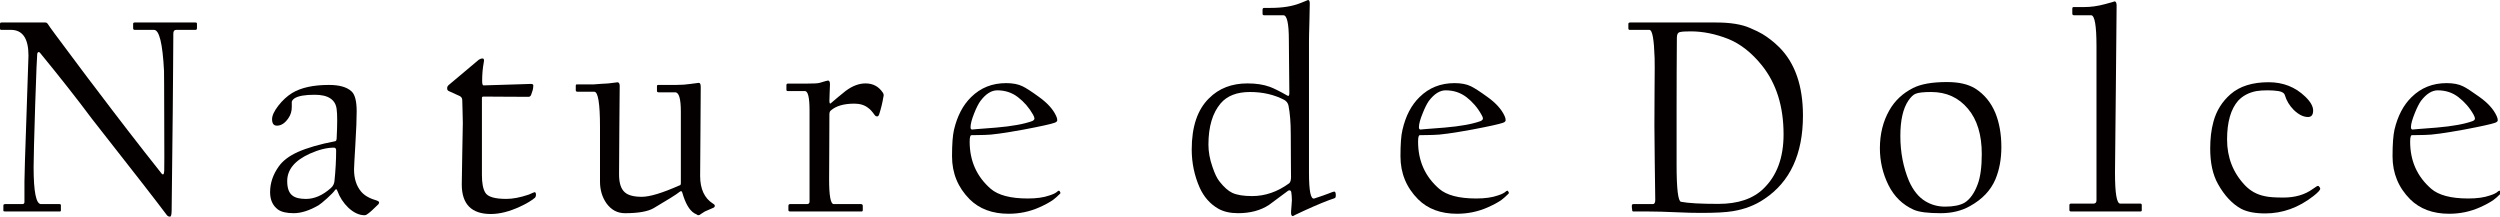
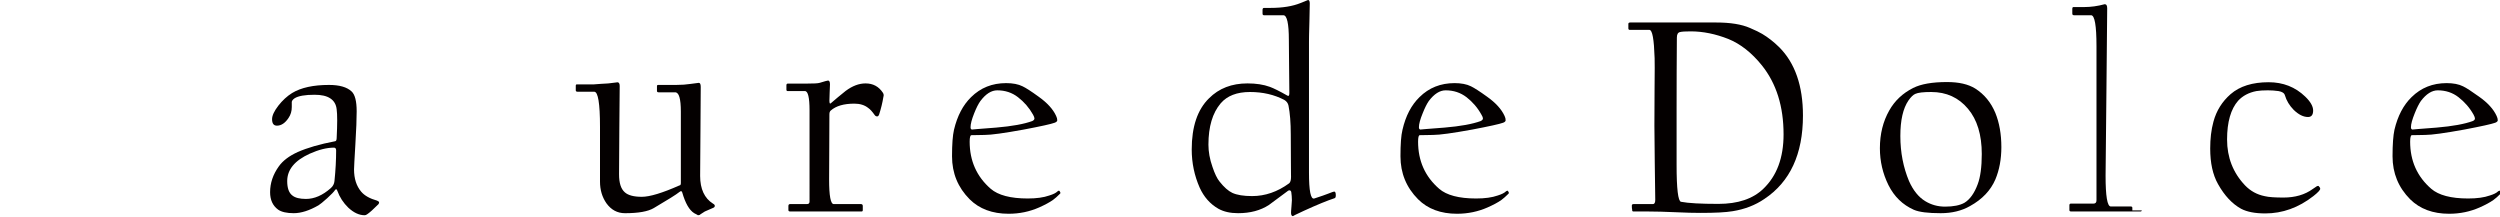
<svg xmlns="http://www.w3.org/2000/svg" version="1.1" x="0px" y="0px" width="391px" height="34px" viewBox="0 0 391 34" overflow="visible" enable-background="new 0 0 391 34" xml:space="preserve">
  <defs>
</defs>
  <g>
    <g>
-       <path fill="#040000" d="M30.805,4.407c0,0.17-0.08,0.264-0.221,0.264h-3.02c-0.305,0-0.456,0.194-0.456,0.581    c0,0.123-0.014,2.101-0.04,5.931c-0.03,3.832-0.05,5.894-0.05,6.225c0,0.297-0.026,2.889-0.087,7.749    c-0.061,4.881-0.086,7.447-0.086,7.706c0,0.678-0.089,1.021-0.256,1.021c-0.203,0-0.371-0.074-0.509-0.258    c-1.318-1.771-5.216-6.795-11.714-15.058C12.064,15.473,9.35,12.03,6.239,8.235c-0.198-0.177-0.348-0.11-0.415,0.179    c-0.039,0.191-0.15,2.836-0.321,7.978c-0.161,5.173-0.247,8.44-0.247,9.746c0,3.867,0.391,5.782,1.156,5.782H9.31    c0.135,0,0.214,0.065,0.214,0.19v0.797c0,0.113-0.057,0.17-0.181,0.17H0.799c-0.188,0-0.271-0.045-0.271-0.124v-0.798    c0-0.152,0.084-0.235,0.271-0.235h2.68c0.224,0,0.344-0.092,0.344-0.325v-3.188c0-0.856,0.104-4.32,0.321-10.414    c0.202-6.075,0.31-9.19,0.31-9.304c0-2.682-0.922-4.018-2.758-4.018H0.174C0.056,4.671,0,4.595,0,4.444V3.736    c0-0.142,0.077-0.218,0.221-0.218h6.87c0.188,0,0.334,0.123,0.469,0.354c0.132,0.238,1.331,1.865,3.604,4.891    c2.264,3.04,3.545,4.734,3.826,5.083c3.254,4.311,6.691,8.781,10.328,13.355c0.064,0.052,0.123,0.078,0.18,0.078    c0.107,0,0.162-0.203,0.188-0.611c0.02-0.277,0.02-2.838,0-7.695c-0.004-4.869-0.026-7.502-0.034-7.891    c-0.217-4.278-0.743-6.411-1.566-6.411h-2.98c-0.186,0-0.284-0.077-0.284-0.228V3.736c0-0.142,0.078-0.218,0.239-0.218h9.484    c0.17,0,0.26,0.055,0.26,0.186V4.407z" />
      <path fill="#040000" d="M59.291,31.649c0,0.067-0.026,0.161-0.087,0.271c-0.826,0.834-1.424,1.36-1.784,1.594    c-0.135,0.101-0.269,0.149-0.389,0.149c-0.857,0-1.705-0.394-2.551-1.18c-0.779-0.752-1.355-1.634-1.729-2.664    c-0.096-0.268-0.21-0.289-0.352-0.096c-0.162,0.257-0.568,0.674-1.217,1.27c-0.662,0.602-1.118,0.959-1.369,1.117    c-1.421,0.818-2.716,1.232-3.874,1.232c-1.103,0-1.919-0.191-2.447-0.559c-0.837-0.617-1.249-1.52-1.249-2.725    c0-1.428,0.453-2.762,1.359-4.031c0.626-0.887,1.621-1.642,2.973-2.253c1.466-0.649,3.419-1.227,5.862-1.69    c0.134-0.026,0.21-0.192,0.218-0.479c0.11-2.218,0.11-3.725,0-4.506c-0.084-0.767-0.418-1.334-0.994-1.712    c-0.58-0.388-1.4-0.567-2.459-0.567c-1.494,0-2.542,0.179-3.129,0.552c-0.348,0.236-0.492,0.492-0.438,0.749v0.612    c0,0.648-0.165,1.209-0.496,1.694c-0.523,0.799-1.135,1.225-1.822,1.225c-0.512,0-0.764-0.33-0.764-1.016    c0-0.561,0.325-1.256,0.973-2.101c0.648-0.833,1.376-1.5,2.151-1.982c1.406-0.854,3.335-1.271,5.782-1.271    c1.627,0,2.802,0.336,3.524,1.013c0.536,0.485,0.801,1.533,0.801,3.118c0,1.13-0.061,2.869-0.204,5.166    c-0.138,2.306-0.208,3.614-0.208,3.918c0,1.435,0.372,2.587,1.108,3.467c0.538,0.643,1.369,1.094,2.505,1.417    C59.188,31.468,59.291,31.562,59.291,31.649z M52.572,23.531c0-0.293-0.116-0.439-0.341-0.439c-1.142,0-2.397,0.324-3.786,0.946    c-2.352,1.07-3.526,2.494-3.526,4.28c0,1.11,0.271,1.856,0.808,2.258c0.451,0.368,1.162,0.537,2.128,0.537    c1.306,0,2.598-0.555,3.874-1.686c0.346-0.298,0.54-0.671,0.582-1.11C52.489,26.592,52.572,24.996,52.572,23.531z" />
-       <path fill="#040000" d="M83.823,30.448c0,0.221-0.06,0.385-0.184,0.502c-0.596,0.479-1.36,0.939-2.312,1.367    c-1.645,0.766-3.168,1.152-4.567,1.152c-3.029,0-4.54-1.55-4.54-4.622c0-0.199,0.026-1.808,0.077-4.826    c0.063-3.042,0.088-4.626,0.088-4.794c0-0.182-0.012-0.813-0.042-1.876c-0.029-1.059-0.046-1.631-0.046-1.682    c0-0.297-0.134-0.524-0.408-0.655c-0.219-0.111-0.777-0.365-1.694-0.769c-0.187-0.077-0.28-0.238-0.258-0.489    c0-0.192,0.102-0.358,0.325-0.531c1.44-1.219,2.986-2.521,4.627-3.89c0.214-0.137,0.401-0.198,0.565-0.198    c0.228,0,0.297,0.198,0.208,0.613c-0.181,0.948-0.254,1.915-0.254,2.9c0,0.474,0.073,0.703,0.218,0.703    c0.125,0,1.381-0.028,3.761-0.114c2.374-0.077,3.6-0.116,3.686-0.116c0.29,0,0.402,0.157,0.318,0.46    c0,0.286-0.11,0.703-0.318,1.234c-0.086,0.216-0.217,0.325-0.401,0.325c-0.136,0-1.319,0-3.558-0.017    c-2.24-0.022-3.4-0.022-3.487-0.022c-0.172,0-0.255,0.061-0.255,0.211v12.073c0,1.24,0.17,2.172,0.537,2.758    c0.396,0.644,1.491,0.963,3.284,0.963c0.986,0,2.146-0.215,3.479-0.664c0.584-0.254,0.891-0.389,0.932-0.389    C83.751,30.06,83.823,30.194,83.823,30.448z" />
      <path fill="#040000" d="M111.795,32.19c0,0.127-0.069,0.232-0.208,0.297c-0.353,0.154-0.805,0.341-1.354,0.59    c-0.15,0.096-0.378,0.231-0.681,0.437c-0.083,0.101-0.214,0.149-0.39,0.149c0.026,0-0.165-0.102-0.587-0.32    c-0.773-0.48-1.385-1.55-1.875-3.248c-0.072-0.238-0.214-0.265-0.435-0.072c-0.479,0.393-1.82,1.225-4.014,2.52    c-0.907,0.535-2.404,0.801-4.5,0.801c-1.197,0-2.158-0.519-2.905-1.55c-0.67-0.968-1.006-2.092-1.006-3.386v-8.59    c0-3.651-0.304-5.47-0.893-5.47h-2.584c-0.214,0-0.312-0.072-0.312-0.218v-0.721c0-0.146,0.062-0.214,0.172-0.214h2.669    c0.076,0,0.431-0.028,1.083-0.081c0.643-0.043,1.031-0.068,1.162-0.068c1.057-0.126,1.53-0.183,1.417-0.183    c0.244,0,0.367,0.208,0.367,0.583c0,0.035-0.024,2.258-0.057,6.643c-0.029,4.406-0.044,6.797-0.044,7.166    c0,1.367,0.292,2.298,0.908,2.826c0.518,0.465,1.402,0.698,2.657,0.698c1.238,0,3.201-0.593,5.879-1.781    c0.151,0,0.221-0.133,0.221-0.372V17.458c0-2.026-0.295-3.022-0.892-3.022h-2.587c-0.175,0-0.258-0.079-0.258-0.213v-0.726    c0-0.148,0.057-0.213,0.171-0.213h2.809c0.877,0,1.631-0.063,2.254-0.157c0.843-0.109,1.277-0.17,1.306-0.17    c0.208,0,0.306,0.209,0.306,0.631c0,0.061-0.018,2.337-0.043,6.826c-0.029,4.509-0.05,6.867-0.05,7.101    c0,2.039,0.674,3.492,2.006,4.33C111.696,31.942,111.795,32.063,111.795,32.19z" />
      <path fill="#040000" d="M138.164,15.146c-0.154,0.95-0.376,1.843-0.657,2.721c-0.077,0.229-0.188,0.34-0.313,0.34    c-0.158,0-0.299-0.072-0.393-0.214c-0.381-0.535-0.712-0.911-0.996-1.096c-0.566-0.461-1.299-0.688-2.177-0.688    c-1.644,0-2.869,0.354-3.696,1.076c-0.145,0.129-0.214,0.314-0.214,0.581c0,0.076-0.007,1.757-0.021,5.011    c-0.02,3.26-0.025,4.998-0.025,5.179c0,2.577,0.234,3.863,0.724,3.863h4.254c0.191,0,0.288,0.101,0.288,0.304v0.639    c0,0.143-0.066,0.215-0.201,0.215h-11.128c-0.203,0-0.304-0.072-0.304-0.215v-0.639c0-0.203,0.086-0.304,0.258-0.304h2.638    c0.275,0,0.411-0.127,0.411-0.396V17.237c0-1.987-0.244-2.991-0.715-2.991h-2.677c-0.148,0-0.225-0.059-0.225-0.228v-0.691    c0-0.162,0.076-0.254,0.225-0.254h2.98c1.04,0,1.711-0.028,1.998-0.118c0.791-0.247,1.232-0.358,1.307-0.358    c0.2,0,0.304,0.194,0.304,0.596c0,0.094-0.021,0.522-0.051,1.28c-0.026,0.777-0.039,1.196-0.039,1.282    c0,0.417,0.09,0.543,0.253,0.367c0.672-0.579,1.431-1.218,2.284-1.899c1.065-0.793,2.092-1.177,3.116-1.177    c1.175,0,2.073,0.485,2.72,1.472C138.214,14.718,138.242,14.925,138.164,15.146z" />
      <path fill="#040000" d="M165.851,30.149c0,0.023-0.004,0.076-0.038,0.126c-0.452,0.448-0.826,0.784-1.132,1.001    c-0.539,0.377-1.266,0.77-2.173,1.172c-1.463,0.646-3.049,0.984-4.763,0.984c-2.551,0-4.577-0.762-6.09-2.264    c-1.835-1.846-2.758-4.075-2.758-6.724c0-1.875,0.101-3.26,0.307-4.148c0.513-2.162,1.401-3.861,2.675-5.105    c1.486-1.465,3.299-2.19,5.476-2.19c1.049,0,1.902,0.164,2.569,0.496c0.519,0.243,1.355,0.783,2.494,1.61    c1.359,0.967,2.284,1.97,2.76,3.028c0.116,0.243,0.176,0.465,0.176,0.671c0,0.157-0.129,0.286-0.395,0.388    c-0.547,0.206-2.16,0.563-4.851,1.072c-3.048,0.557-5.092,0.839-6.095,0.839c-0.096,0-0.43,0-1.039,0.02    c-0.596,0.018-0.945,0.018-1.051,0.018c-0.175,0-0.269,0.347-0.269,1.021c0,2.993,1.101,5.459,3.291,7.363    c1.164,1.003,3.105,1.518,5.782,1.518c1.373,0,2.497-0.154,3.384-0.469c0.63-0.193,1.054-0.408,1.282-0.645    c0.051-0.018,0.111-0.063,0.188-0.111c0.08,0,0.148,0.048,0.187,0.146C165.797,30.022,165.825,30.079,165.851,30.149z     M161.788,18.523c0-0.125-0.069-0.316-0.214-0.581c-0.625-1.109-1.406-2.002-2.356-2.735c-0.934-0.727-2.02-1.079-3.243-1.079    c-0.931,0-1.802,0.559-2.638,1.668c-0.309,0.423-0.634,1.066-0.982,1.941c-0.375,0.936-0.562,1.657-0.562,2.174    c0,0.226,0.087,0.354,0.259,0.354c-0.145,0,1.104-0.115,3.738-0.308c2.509-0.213,4.394-0.559,5.651-1.023    C161.668,18.827,161.788,18.692,161.788,18.523z" />
      <path fill="#040000" d="M208.919,30.544c0,0.249-0.057,0.406-0.179,0.449c-1.148,0.374-2.731,1.027-4.779,1.96    c-1.236,0.561-1.802,0.855-1.719,0.855c-0.214,0-0.323-0.179-0.323-0.511c0-0.12,0.013-0.452,0.065-0.98    c0.044-0.524,0.068-0.86,0.068-0.989c0-0.456-0.04-0.909-0.099-1.306c-0.076-0.25-0.232-0.311-0.476-0.203    c-0.842,0.642-1.846,1.382-3.026,2.244c-1.309,0.85-2.905,1.279-4.823,1.279c-1.199,0-2.229-0.227-3.062-0.689    c-1.31-0.744-2.283-1.86-2.94-3.314c-0.823-1.867-1.241-3.856-1.241-5.959c0-3.563,0.896-6.236,2.705-8.007    c1.557-1.561,3.564-2.328,6.015-2.328c1.337,0,2.506,0.175,3.507,0.542c0.574,0.208,1.493,0.66,2.734,1.367    c0.2,0.126,0.308,0,0.308-0.399c0-0.147-0.014-1.498-0.04-4.103c-0.022-2.568-0.037-3.987-0.037-4.214    c0-2.575-0.295-3.854-0.856-3.854h-3.026c-0.158,0-0.234-0.077-0.234-0.267V1.56c0-0.214,0.076-0.323,0.234-0.323h1.028    c1.888,0,3.451-0.26,4.673-0.758C204.158,0.16,204.546,0,204.58,0c0.182,0,0.268,0.186,0.268,0.564    c0,0.033-0.027,0.96-0.055,2.762c-0.056,1.801-0.068,2.88-0.068,3.214v20.432c0,2.884,0.263,4.24,0.828,4.072    c1.035-0.338,1.779-0.596,2.21-0.769c0.49-0.196,0.801-0.31,0.935-0.31C208.834,29.966,208.919,30.167,208.919,30.544z     M201.919,27.64c0,0.135-0.014-0.618-0.021-2.245c-0.02-1.629-0.022-3.068-0.022-4.337c0-1.865-0.124-3.384-0.355-4.54    c-0.083-0.397-0.317-0.69-0.663-0.895c-1.56-0.815-3.351-1.234-5.356-1.234c-2.046,0-3.571,0.585-4.59,1.775    c-1.269,1.496-1.914,3.64-1.914,6.461c0,1.095,0.201,2.26,0.632,3.478c0.349,1.04,0.717,1.821,1.116,2.302    c0.688,0.871,1.352,1.46,1.988,1.76c0.722,0.331,1.754,0.502,3.093,0.502c2.039,0,3.967-0.664,5.788-1.992    C201.814,28.522,201.919,28.175,201.919,27.64z" />
      <path fill="#040000" d="M235.991,30.149c0,0.023-0.022,0.076-0.04,0.126c-0.455,0.448-0.829,0.784-1.132,1.001    c-0.522,0.377-1.269,0.77-2.176,1.172c-1.466,0.646-3.065,0.984-4.763,0.984c-2.556,0-4.584-0.762-6.091-2.264    c-1.831-1.846-2.756-4.075-2.756-6.724c0-1.875,0.094-3.26,0.316-4.148c0.498-2.162,1.382-3.861,2.661-5.105    c1.477-1.465,3.307-2.19,5.483-2.19c1.033,0,1.9,0.164,2.563,0.496c0.509,0.243,1.354,0.783,2.498,1.61    c1.365,0.967,2.281,1.97,2.76,3.028c0.123,0.243,0.166,0.465,0.166,0.671c0,0.157-0.121,0.286-0.385,0.388    c-0.554,0.206-2.166,0.563-4.844,1.072c-3.062,0.557-5.093,0.839-6.115,0.839c-0.098,0-0.43,0-1.025,0.02    c-0.605,0.018-0.964,0.018-1.059,0.018c-0.176,0-0.265,0.347-0.265,1.021c0,2.993,1.096,5.459,3.298,7.363    c1.154,1.003,3.095,1.518,5.768,1.518c1.387,0,2.505-0.154,3.398-0.469c0.619-0.193,1.038-0.408,1.283-0.645    c0.046-0.018,0.112-0.063,0.189-0.111c0.074,0,0.129,0.048,0.182,0.146C235.926,30.022,235.965,30.079,235.991,30.149z     M231.932,18.523c0-0.125-0.064-0.316-0.231-0.581c-0.609-1.109-1.396-2.002-2.33-2.735c-0.954-0.727-2.03-1.079-3.274-1.079    c-0.91,0-1.795,0.559-2.631,1.668c-0.295,0.423-0.623,1.066-0.968,1.941c-0.386,0.936-0.579,1.657-0.579,2.174    c0,0.226,0.094,0.354,0.269,0.354c-0.145,0,1.098-0.115,3.734-0.308c2.515-0.213,4.39-0.559,5.655-1.023    C231.799,18.827,231.932,18.692,231.932,18.523z" />
      <path fill="#040000" d="M281.982,18.076c0,6.018-2.012,10.363-6.028,13.036c-1.438,0.986-3.104,1.622-4.969,1.92    c-1.101,0.184-2.76,0.266-4.981,0.266c-1.037,0-2.362-0.028-4.004-0.109c-1.643-0.072-3.007-0.111-4.107-0.111h-2.417    c-0.138,0-0.205-0.072-0.205-0.215c0-0.049,0-0.15-0.042-0.32c0-0.164-0.011-0.292-0.011-0.387c0-0.152,0.09-0.235,0.258-0.235    h3.039c0.245,0,0.368-0.223,0.368-0.662c0-0.214-0.039-2.129-0.077-5.729c-0.033-3.603-0.057-5.566-0.057-5.875l0.023-5.356    c0.033-3.155,0.033-4.891,0.011-5.206c-0.092-2.946-0.355-4.419-0.811-4.419h-3.062c-0.145,0-0.234-0.077-0.234-0.228V3.736    c0-0.142,0.097-0.218,0.288-0.218h13.425c2.241,0,3.993,0.282,5.305,0.856c0.868,0.373,1.51,0.679,1.912,0.926    c0.904,0.537,1.804,1.24,2.667,2.085C280.738,9.855,281.982,13.419,281.982,18.076z M278.95,21.015    c0-4.367-1.119-7.946-3.384-10.783c-1.599-1.987-3.352-3.365-5.258-4.138c-1.987-0.784-3.949-1.188-5.881-1.188    c-0.811,0-1.376,0.032-1.686,0.111c-0.323,0.075-0.479,0.356-0.479,0.874c0,0.203-0.012,1.994-0.032,5.358    c0,3.361-0.011,5.28-0.011,5.716v8.816c0,3.755,0.232,5.686,0.689,5.779c1.151,0.221,3.104,0.328,5.846,0.328    c3.054,0,5.402-0.786,7.031-2.363C277.898,27.503,278.95,24.679,278.95,21.015z" />
      <path fill="#040000" d="M313.013,23.013c0,1.884-0.317,3.568-0.935,5.044c-0.732,1.709-2.047,3.112-3.962,4.167    c-1.313,0.751-2.841,1.119-4.591,1.119c-1.965,0-3.359-0.17-4.193-0.529c-1.762-0.782-3.084-2.074-3.982-3.872    c-0.891-1.808-1.335-3.721-1.335-5.753c0-2.229,0.489-4.191,1.459-5.902c0.871-1.55,2.125-2.714,3.74-3.528    c1.249-0.625,3.005-0.926,5.297-0.926c1.853,0,3.315,0.333,4.415,1.015c1.412,0.897,2.463,2.171,3.152,3.828    C312.695,19.194,313.013,20.972,313.013,23.013z M309.95,24.087c0-3.011-0.72-5.371-2.154-7.072    c-1.466-1.753-3.38-2.625-5.75-2.625c-1.231,0-2.059,0.09-2.5,0.297c-0.314,0.133-0.673,0.474-1.059,1.022    c-0.856,1.253-1.272,3.101-1.272,5.564c0,2.576,0.466,4.921,1.353,7.044c0.646,1.456,1.497,2.516,2.551,3.151    c0.928,0.563,1.948,0.85,3.094,0.85c1.289,0,2.315-0.203,3.021-0.601c0.854-0.516,1.557-1.487,2.085-2.924    C309.726,27.712,309.95,26.134,309.95,24.087z" />
-       <path fill="#040000" d="M334.971,32.907c0,0.113-0.077,0.17-0.25,0.17h-10.777c-0.197,0-0.291-0.072-0.291-0.215V32.11    c0-0.19,0.079-0.268,0.247-0.268h3.535c0.299,0,0.455-0.168,0.455-0.515V7.215c0-3.214-0.278-4.832-0.844-4.832h-2.661    c-0.19,0-0.277-0.077-0.277-0.267V1.404c0-0.196,0.057-0.301,0.177-0.301h1.709c1.007,0,2.062-0.142,3.183-0.445    c1.128-0.286,1.624-0.45,1.473-0.45c0.269,0,0.389,0.219,0.389,0.643c0,0.039-0.03,4.334-0.12,12.889    c-0.09,8.544-0.134,12.977-0.134,13.276c0,3.214,0.268,4.827,0.813,4.827h3.124c0.173,0,0.25,0.07,0.25,0.221V32.907z" />
+       <path fill="#040000" d="M334.971,32.907c0,0.113-0.077,0.17-0.25,0.17h-10.777c-0.197,0-0.291-0.072-0.291-0.215V32.11    c0-0.19,0.079-0.268,0.247-0.268h3.535c0.299,0,0.455-0.168,0.455-0.515V7.215c0-3.214-0.278-4.832-0.844-4.832h-2.661    c-0.19,0-0.277-0.077-0.277-0.267V1.404c0-0.196,0.057-0.301,0.177-0.301h1.709c1.007,0,2.062-0.142,3.183-0.445    c0.269,0,0.389,0.219,0.389,0.643c0,0.039-0.03,4.334-0.12,12.889    c-0.09,8.544-0.134,12.977-0.134,13.276c0,3.214,0.268,4.827,0.813,4.827h3.124c0.173,0,0.25,0.07,0.25,0.221V32.907z" />
      <path fill="#040000" d="M362.881,29.526c0,0.197-0.361,0.59-1.068,1.143c-2.327,1.814-4.837,2.711-7.519,2.711    c-1.601,0-2.852-0.239-3.782-0.727c-1.388-0.764-2.598-2.045-3.613-3.861c-0.826-1.46-1.223-3.31-1.223-5.555    c0-1.506,0.151-2.93,0.51-4.218c0.465-1.723,1.363-3.136,2.672-4.287c1.441-1.253,3.428-1.871,5.961-1.871    c2.25,0,4.158,0.747,5.713,2.245c0.829,0.795,1.242,1.524,1.242,2.179c0,0.668-0.258,1.015-0.8,1.015    c-0.733,0-1.474-0.375-2.236-1.111c-0.671-0.682-1.13-1.441-1.38-2.286c-0.098-0.349-0.438-0.557-0.991-0.657    c-0.552-0.077-1.107-0.118-1.684-0.118c-0.733,0-1.31,0.041-1.784,0.118c-1.198,0.234-2.136,0.736-2.855,1.509    c-1.14,1.299-1.731,3.312-1.731,6.066c0,2.802,0.935,5.202,2.812,7.175c0.841,0.871,1.851,1.441,3.093,1.688    c0.608,0.149,1.598,0.214,2.919,0.214c1.799,0,3.341-0.437,4.585-1.346c0.176-0.11,0.384-0.252,0.629-0.423    c0.065-0.043,0.157-0.05,0.264-0.05C362.795,29.241,362.881,29.394,362.881,29.526z" />
      <path fill="#040000" d="M391.15,30.149c0,0.023-0.012,0.076-0.044,0.126c-0.44,0.448-0.824,0.784-1.13,1.001    c-0.535,0.377-1.254,0.77-2.166,1.172c-1.466,0.646-3.049,0.984-4.77,0.984c-2.552,0-4.57-0.762-6.092-2.264    c-1.83-1.846-2.754-4.075-2.754-6.724c0-1.875,0.105-3.26,0.299-4.148c0.512-2.162,1.4-3.861,2.678-5.105    c1.489-1.465,3.306-2.19,5.48-2.19c1.044,0,1.899,0.164,2.564,0.496c0.523,0.243,1.34,0.783,2.493,1.61    c1.374,0.967,2.284,1.97,2.764,3.028c0.113,0.243,0.18,0.465,0.18,0.671c0,0.157-0.136,0.286-0.389,0.388    c-0.559,0.206-2.162,0.563-4.853,1.072c-3.061,0.557-5.103,0.839-6.109,0.839c-0.076,0-0.424,0-1.035,0.02    c-0.599,0.018-0.951,0.018-1.052,0.018c-0.167,0-0.267,0.347-0.267,1.021c0,2.993,1.096,5.459,3.297,7.363    c1.161,1.003,3.094,1.518,5.769,1.518c1.382,0,2.517-0.154,3.396-0.469c0.633-0.193,1.05-0.408,1.287-0.645    c0.038-0.018,0.094-0.063,0.194-0.111c0.07,0,0.123,0.048,0.18,0.146C391.096,30.022,391.12,30.079,391.15,30.149z     M387.081,18.523c0-0.125-0.07-0.316-0.21-0.581c-0.62-1.109-1.413-2.002-2.356-2.735c-0.928-0.727-2.03-1.079-3.247-1.079    c-0.912,0-1.803,0.559-2.642,1.668c-0.292,0.423-0.623,1.066-0.969,1.941c-0.377,0.936-0.585,1.657-0.585,2.174    c0,0.226,0.1,0.354,0.278,0.354c-0.161,0,1.097-0.115,3.738-0.308c2.502-0.213,4.392-0.559,5.647-1.023    C386.982,18.827,387.081,18.692,387.081,18.523z" />
    </g>
  </g>
</svg>